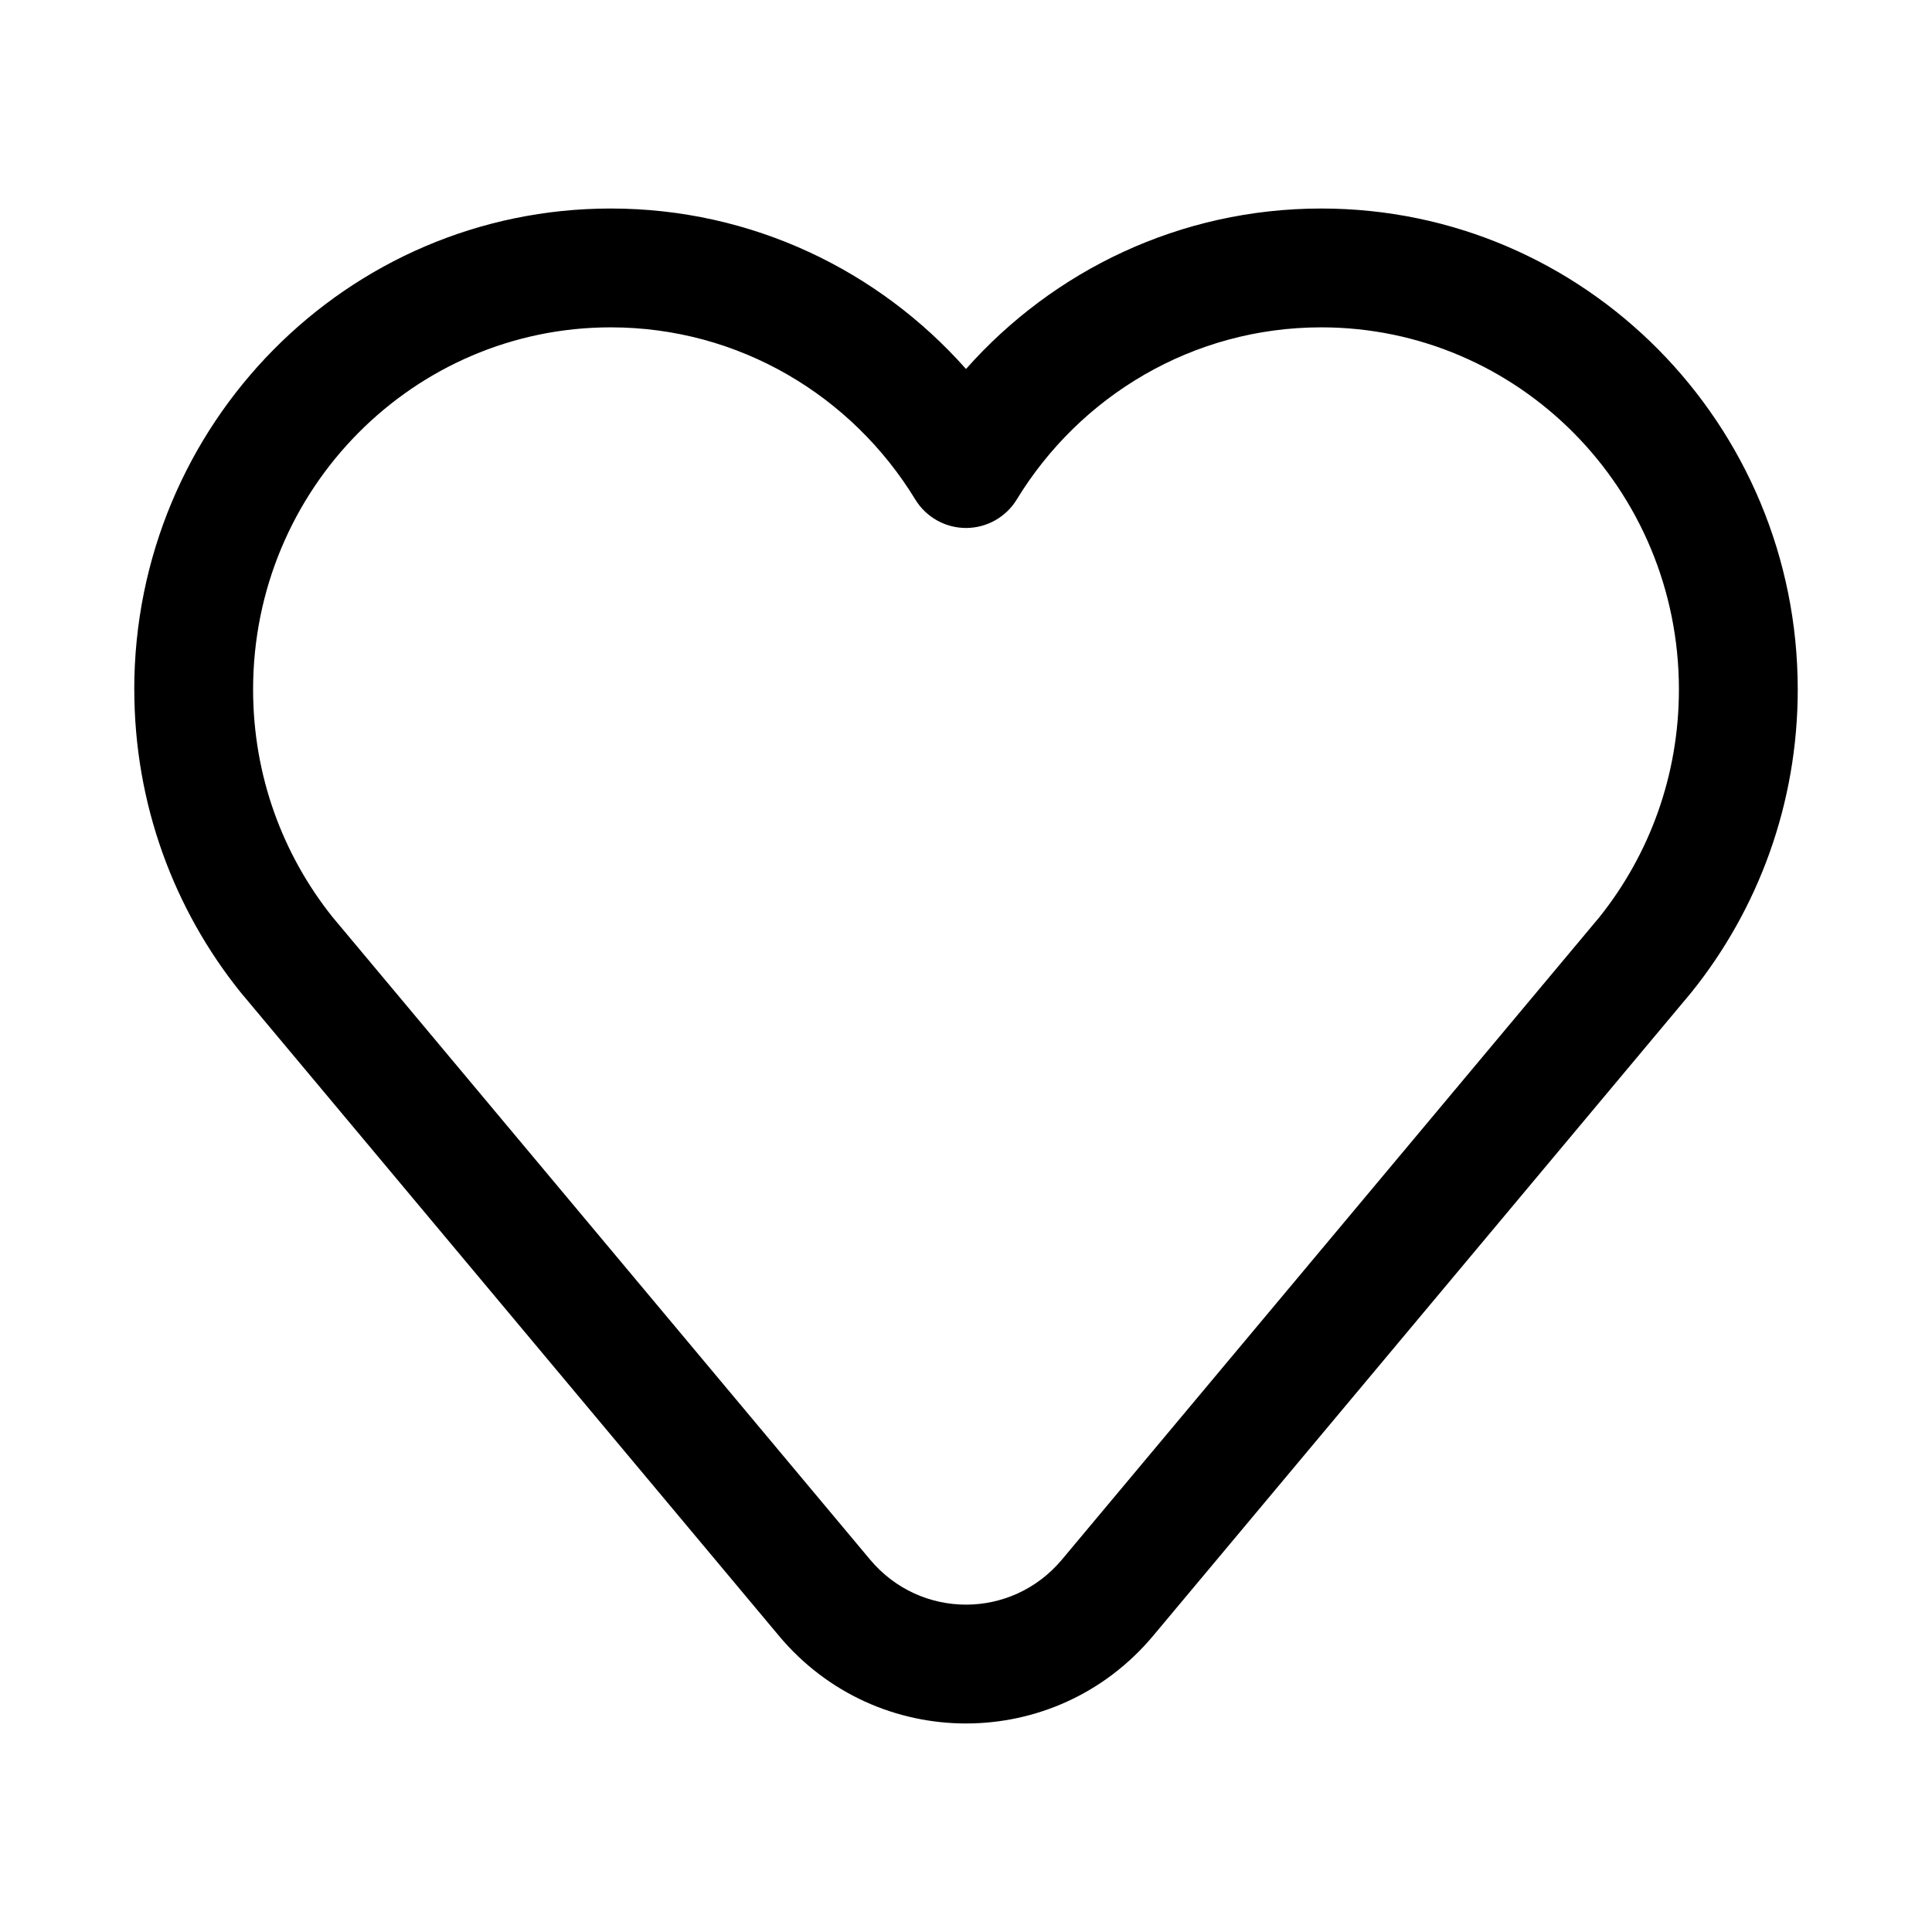
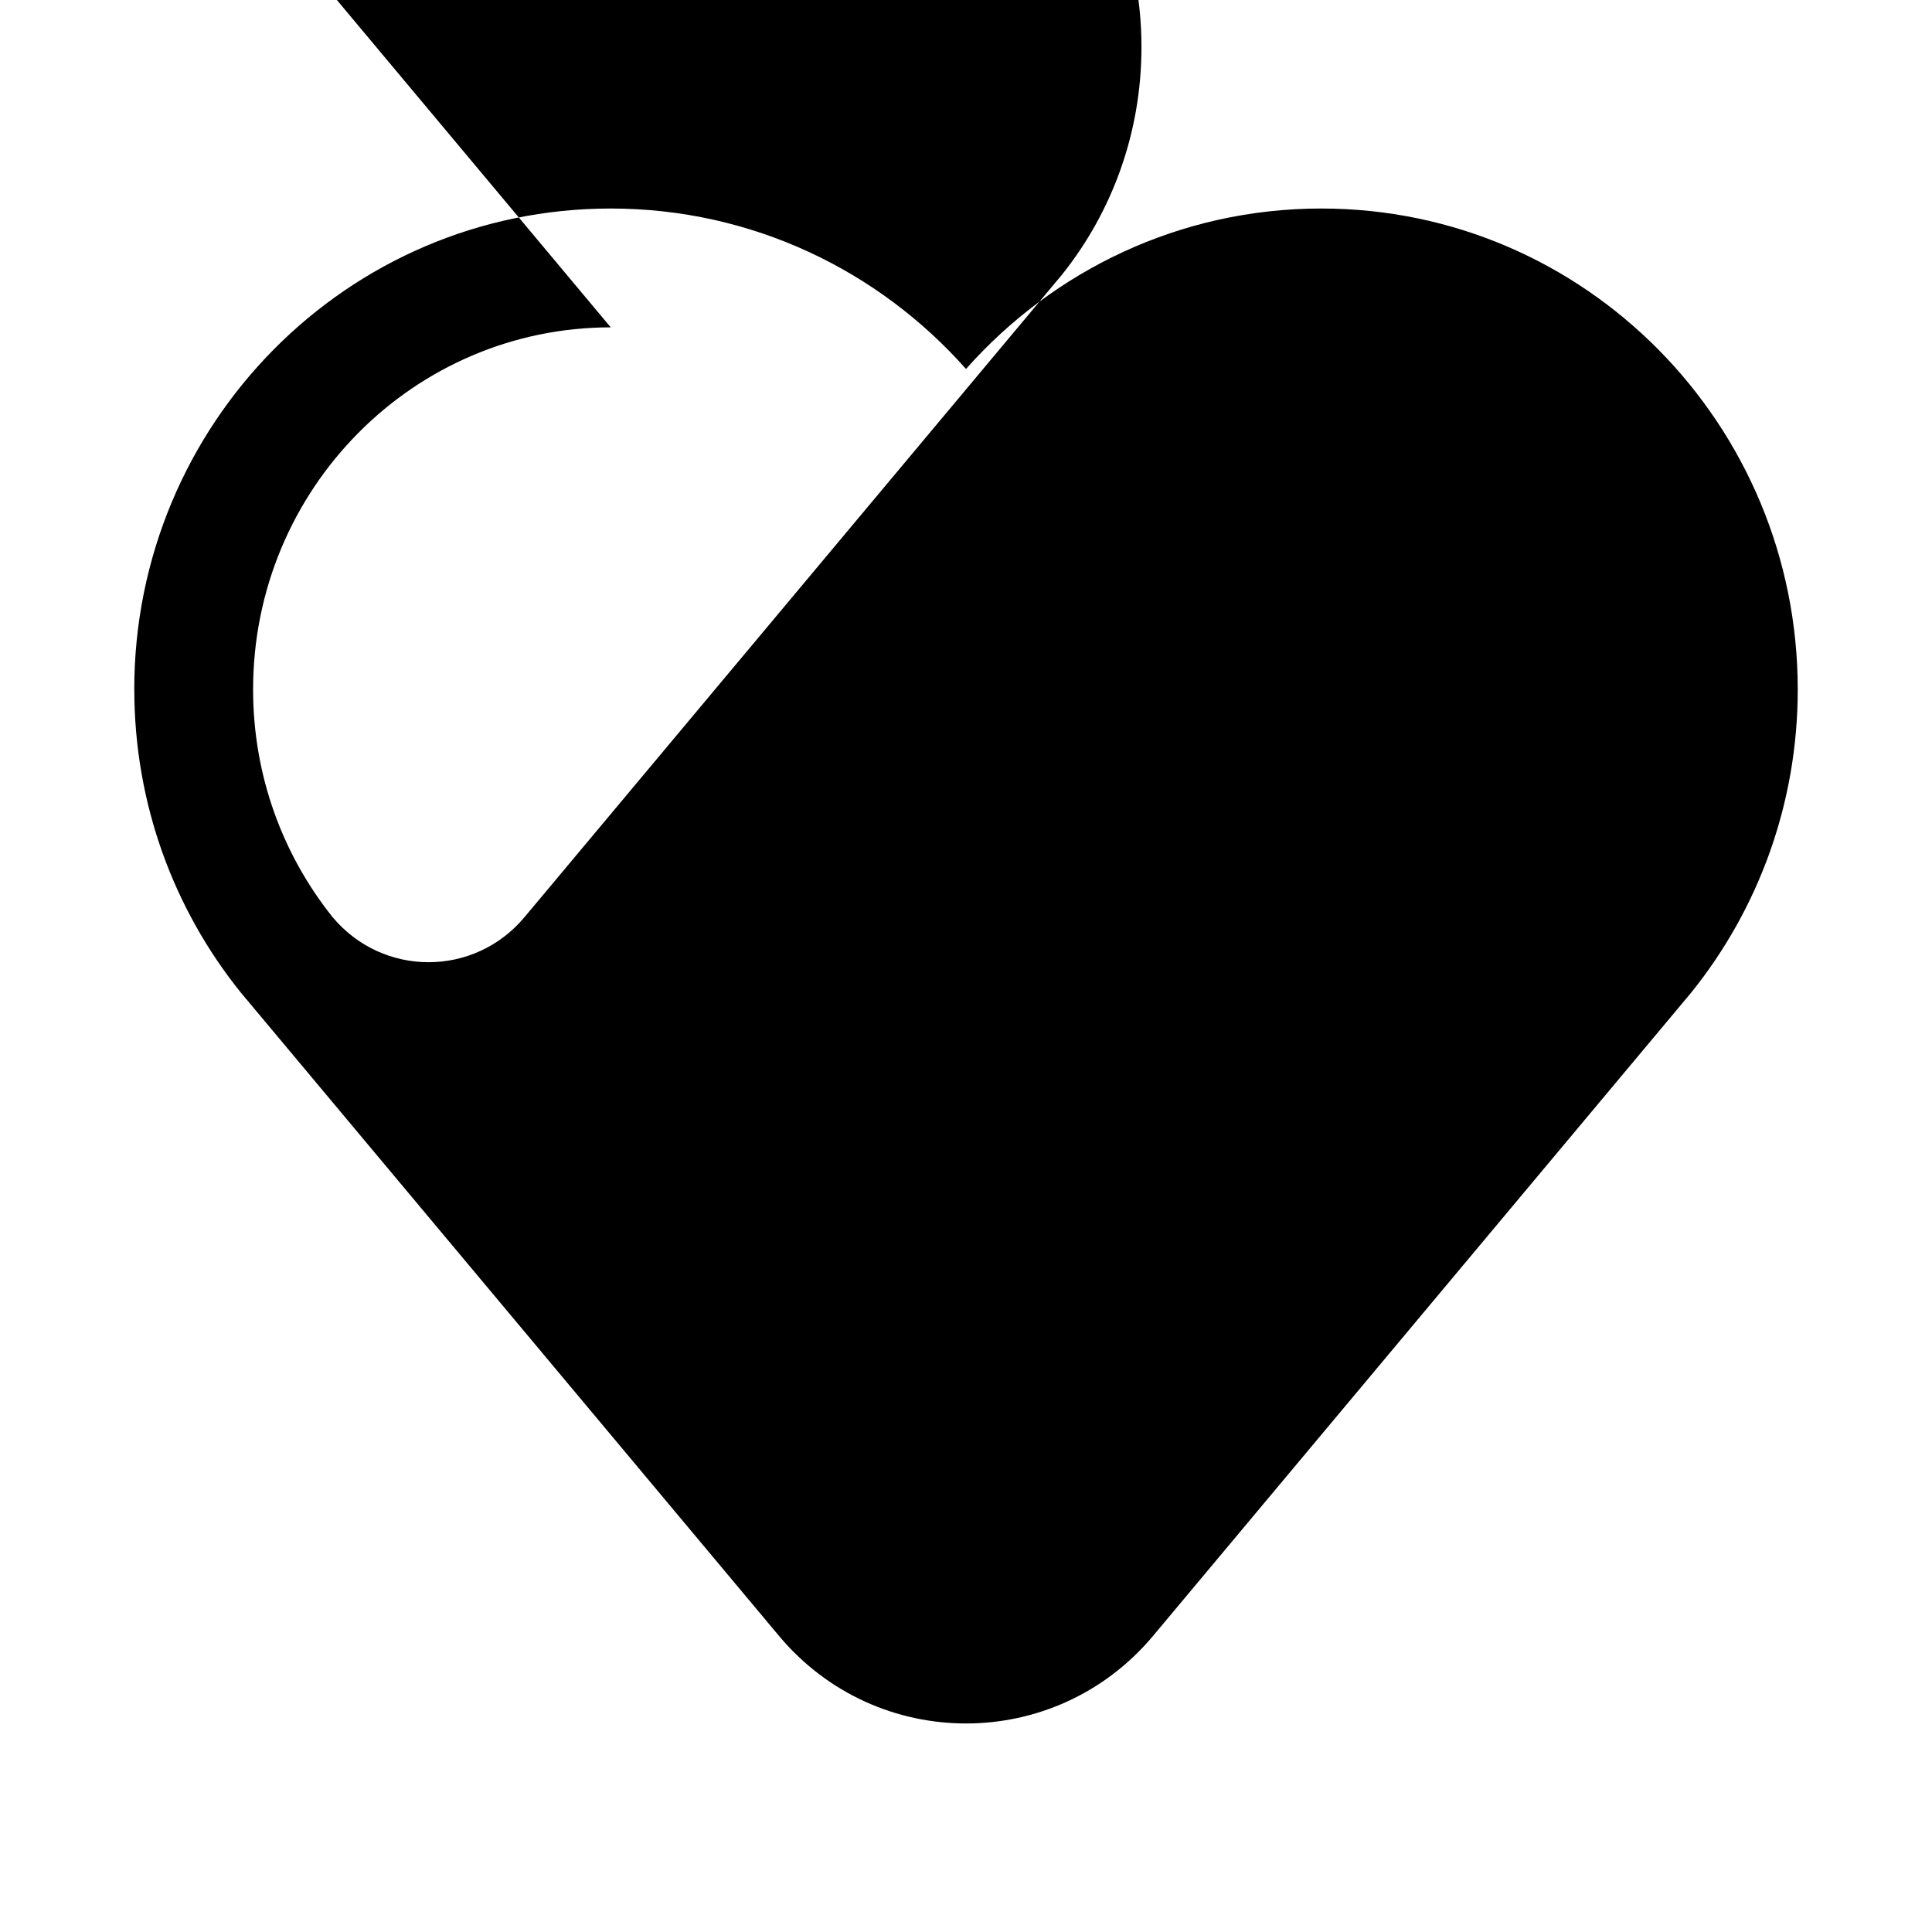
<svg xmlns="http://www.w3.org/2000/svg" fill="#000000" width="800px" height="800px" version="1.1" viewBox="144 144 512 512">
-   <path d="m305.85 230.75c-52.184 0-94.777 42.809-94.777 95.969 0 22.895 7.894 43.859 21.07 60.336l142.43 170.25c13.332 15.922 37.527 15.922 50.855 0l142.43-170.25c13.176-16.477 21.07-37.441 21.07-60.336 0-53.16-42.59-95.969-94.777-95.969-34.035 0-63.961 18.164-80.707 45.625-2.859 4.684-7.953 7.543-13.441 7.543-5.492 0-10.586-2.859-13.441-7.543-16.75-27.461-46.676-45.625-80.711-45.625zm-126.27 95.969c0-70.234 56.375-127.46 126.27-127.46 37.465 0 71.062 16.469 94.152 42.527 23.086-26.059 56.684-42.527 94.148-42.527 69.895 0 126.27 57.223 126.27 127.46 0 30.34-10.52 58.258-28.094 80.16-0.066 0.086-0.137 0.168-0.203 0.25l-142.54 170.39-0.004 0.004c-25.914 30.953-73.227 30.953-99.145 0v-0.004l-142.54-170.39c-0.07-0.082-0.137-0.164-0.207-0.25-17.574-21.902-28.094-49.82-28.094-80.16z" fill-rule="evenodd" />
+   <path d="m305.85 230.75c-52.184 0-94.777 42.809-94.777 95.969 0 22.895 7.894 43.859 21.07 60.336c13.332 15.922 37.527 15.922 50.855 0l142.43-170.25c13.176-16.477 21.07-37.441 21.07-60.336 0-53.16-42.59-95.969-94.777-95.969-34.035 0-63.961 18.164-80.707 45.625-2.859 4.684-7.953 7.543-13.441 7.543-5.492 0-10.586-2.859-13.441-7.543-16.75-27.461-46.676-45.625-80.711-45.625zm-126.27 95.969c0-70.234 56.375-127.46 126.27-127.46 37.465 0 71.062 16.469 94.152 42.527 23.086-26.059 56.684-42.527 94.148-42.527 69.895 0 126.27 57.223 126.27 127.46 0 30.34-10.52 58.258-28.094 80.16-0.066 0.086-0.137 0.168-0.203 0.25l-142.54 170.39-0.004 0.004c-25.914 30.953-73.227 30.953-99.145 0v-0.004l-142.54-170.39c-0.07-0.082-0.137-0.164-0.207-0.25-17.574-21.902-28.094-49.82-28.094-80.16z" fill-rule="evenodd" />
</svg>